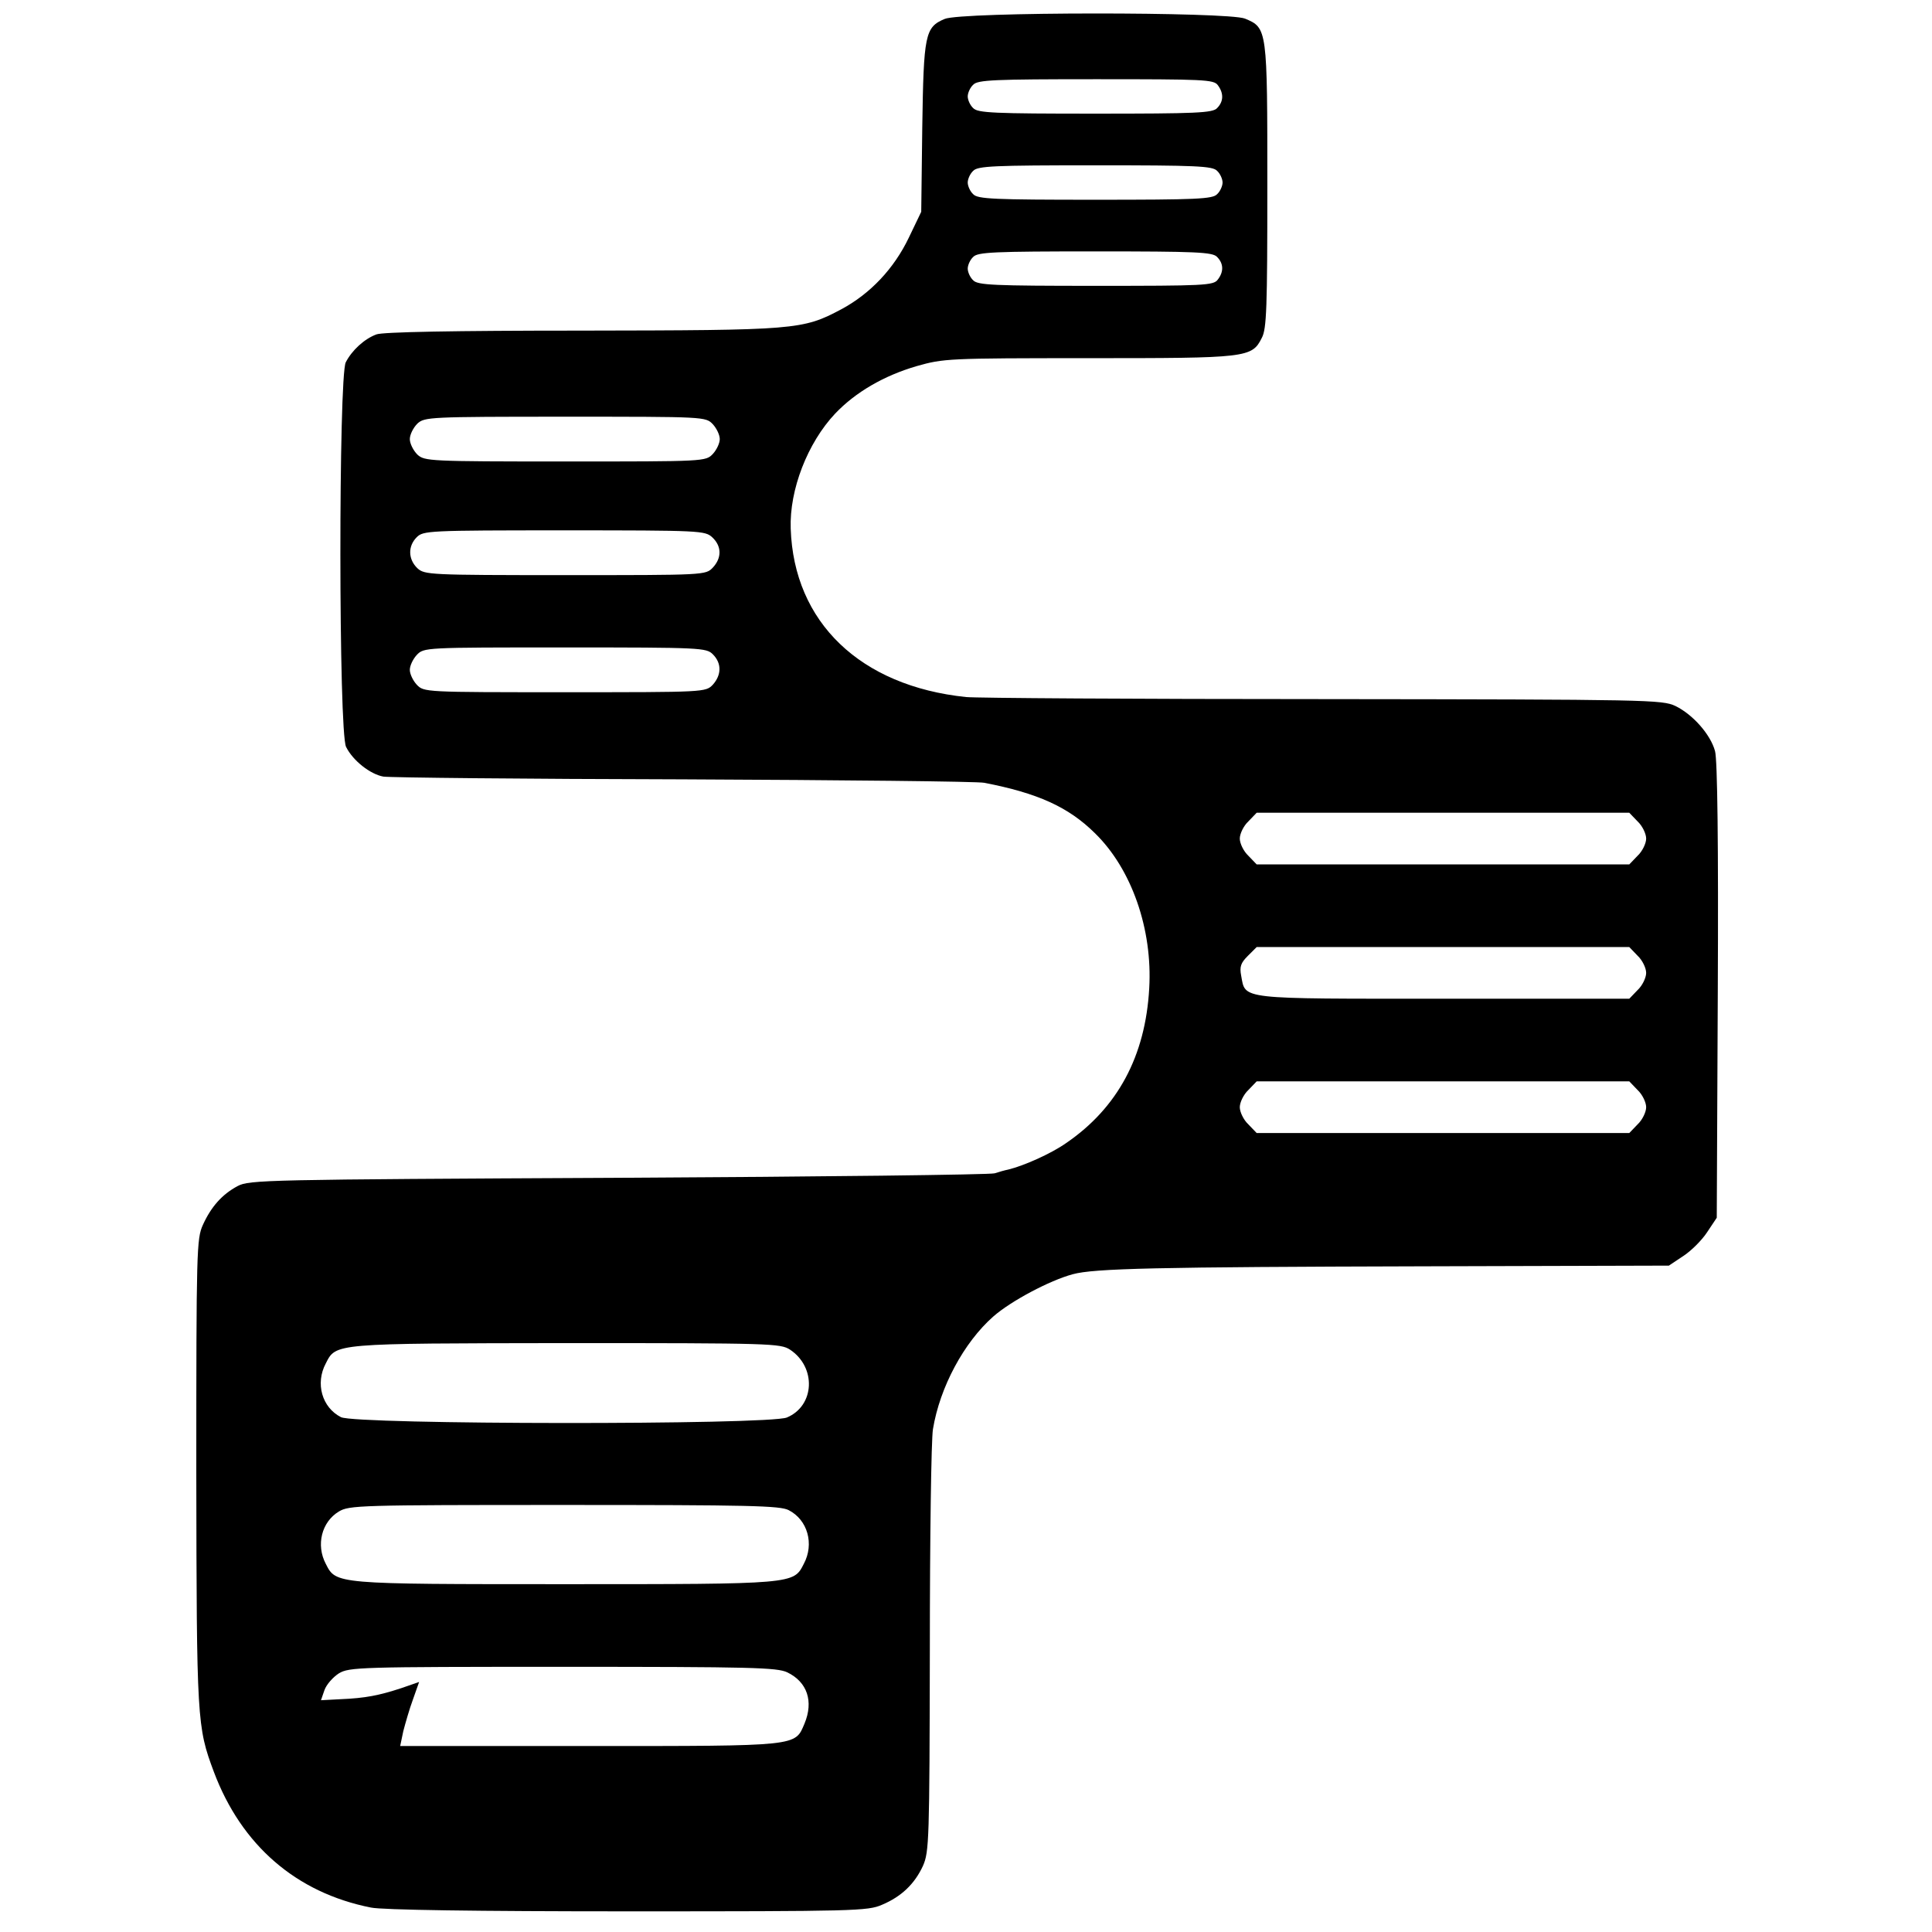
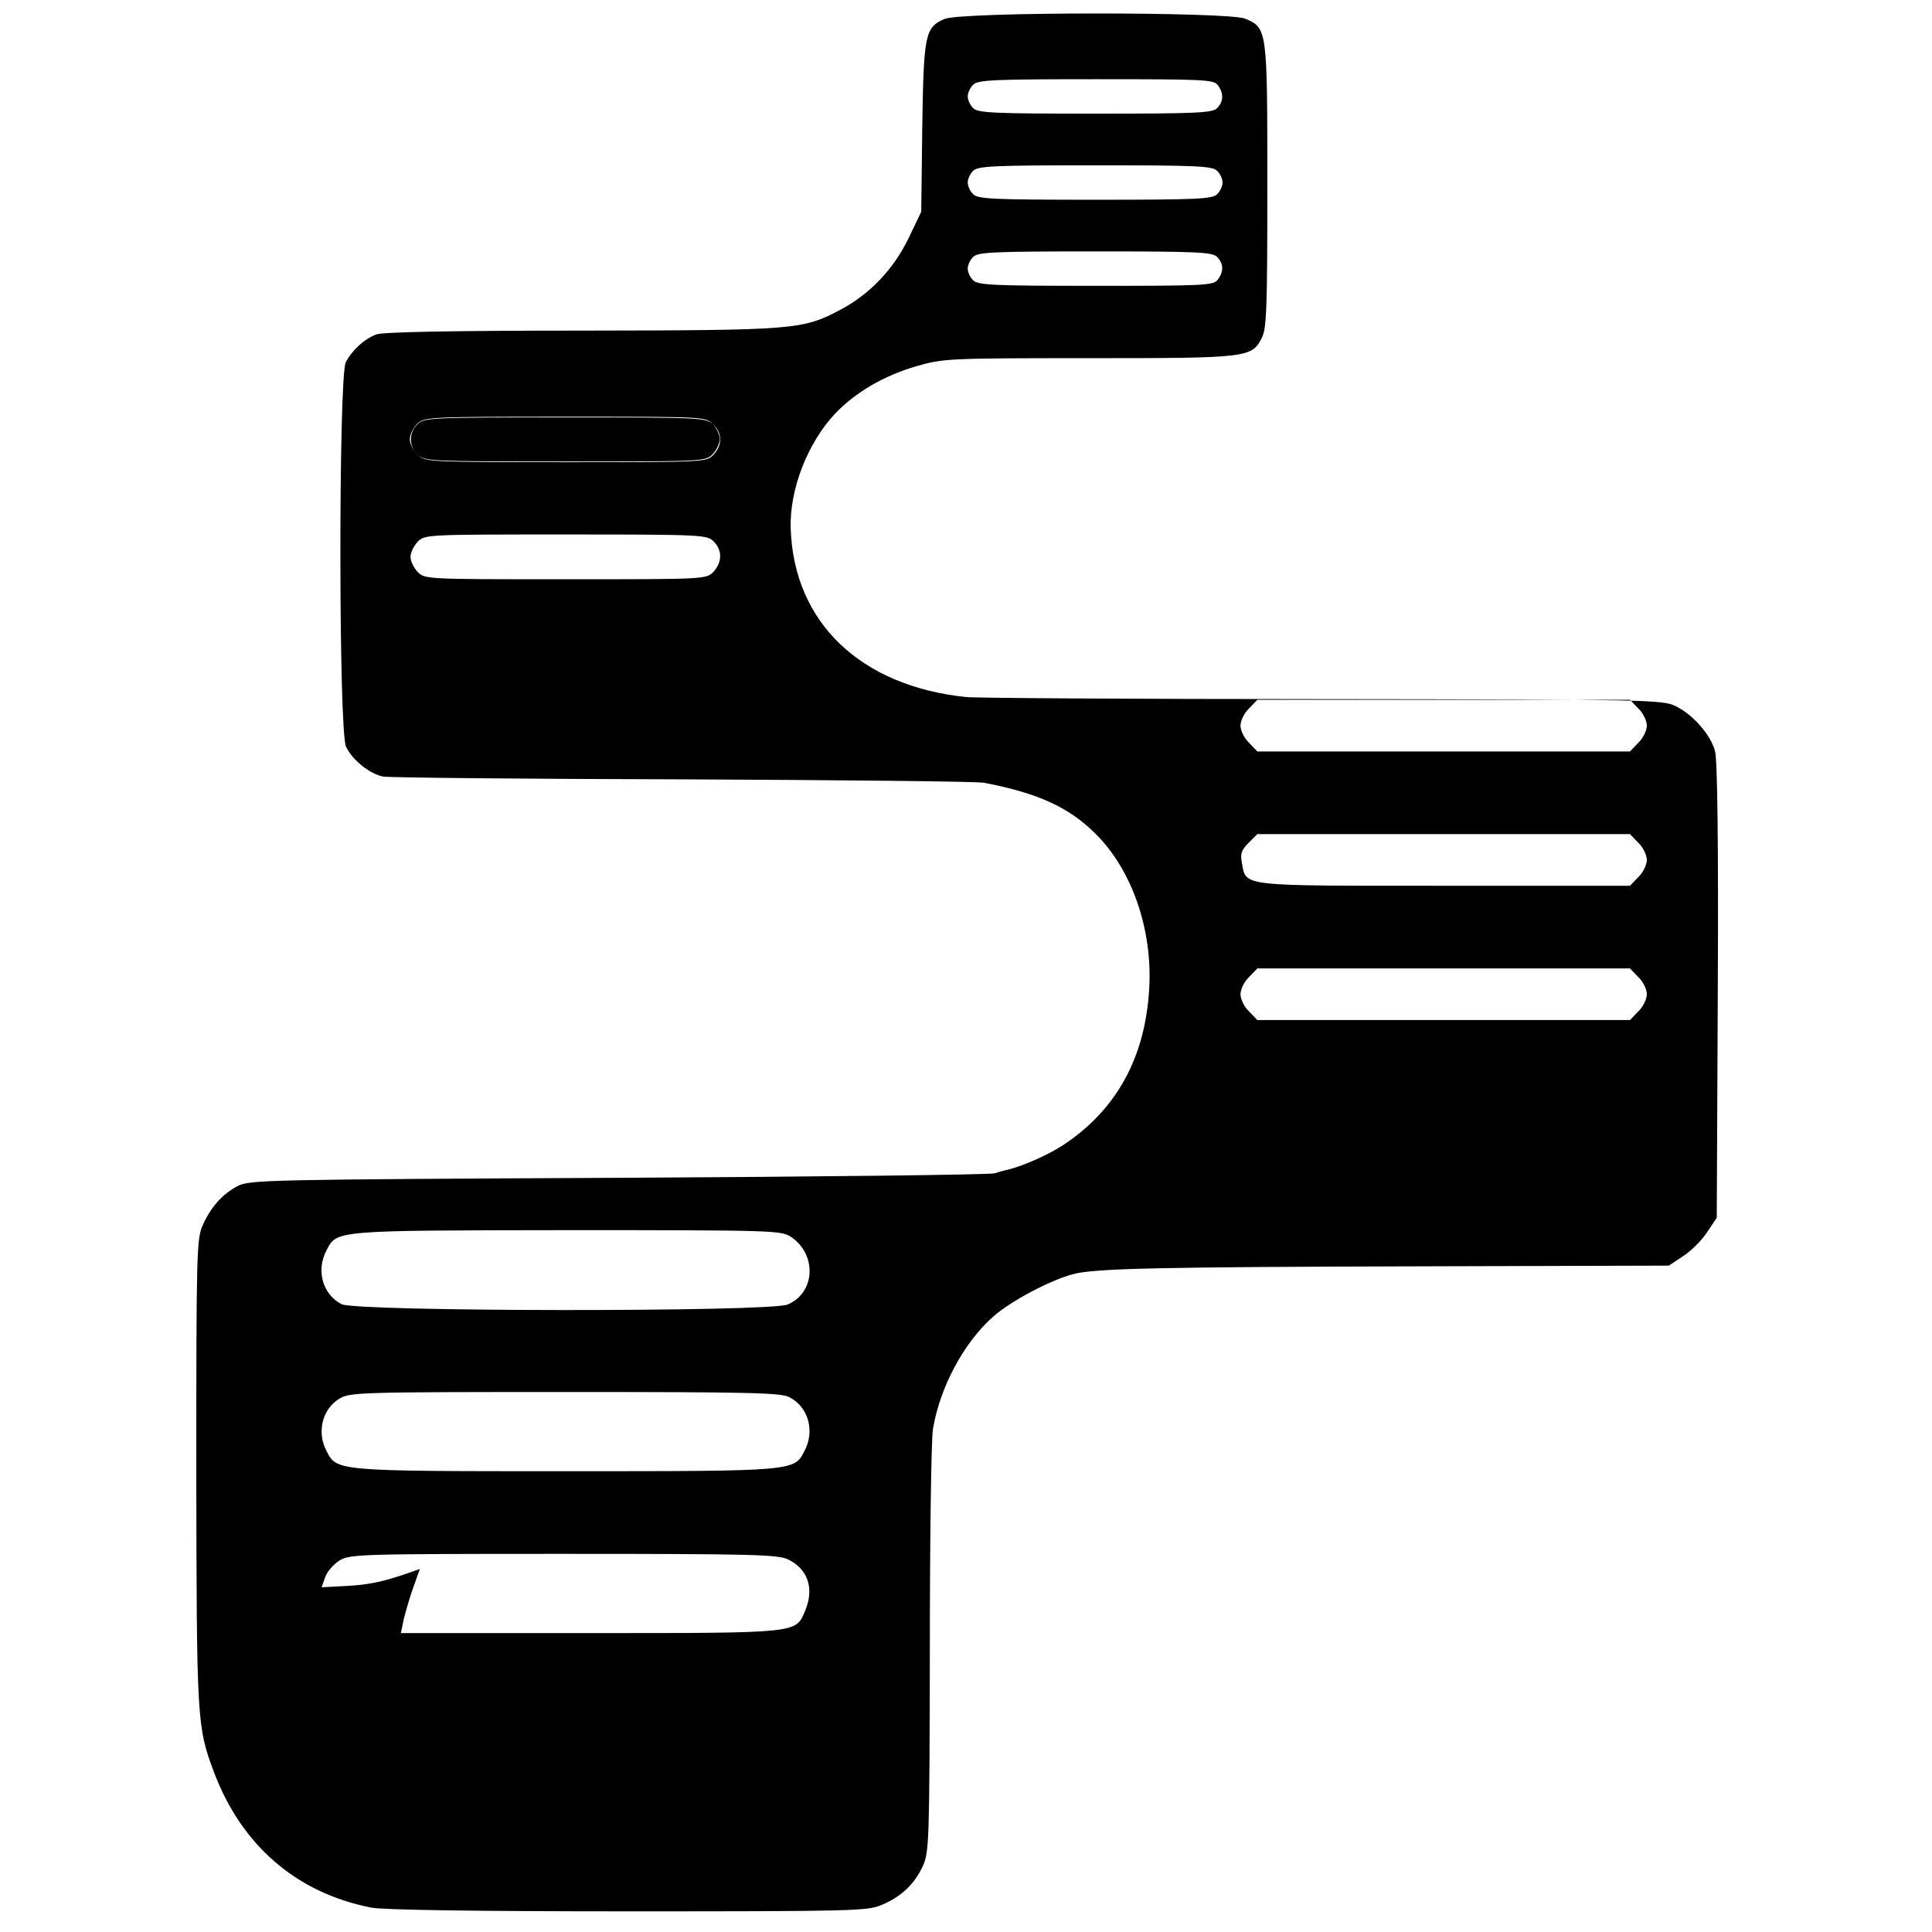
<svg xmlns="http://www.w3.org/2000/svg" version="1.0" width="561pt" height="561pt" viewBox="0 0 561 561" preserveAspectRatio="xMidYMid meet">
  <g transform="translate(0,561) scale(0.1,-0.1)" fill="#000000" stroke="none">
-     <path d="M2743 5555 c-57 -24 -61 -45 -65 -315 l-3 -245 -36 -75 c-43 -90 -112 -163 -196 -208 -113 -60 -130 -61 -755 -62 -371 0 -577 -4 -595 -11 -35 -13 -71 -46 -89 -81 -21 -41 -21 -1076 1 -1117 20 -40 70 -79 108 -86 18 -3 410 -7 872 -8 462 -2 855 -6 873 -10 155 -30 244 -70 321 -146 107 -104 168 -279 158 -451 -11 -197 -92 -347 -241 -449 -44 -31 -123 -66 -168 -77 -10 -2 -28 -7 -40 -11 -13 -4 -504 -10 -1093 -13 -1026 -5 -1071 -6 -1105 -24 -45 -24 -77 -60 -101 -113 -18 -40 -19 -72 -19 -719 1 -721 2 -738 51 -869 80 -213 239 -351 456 -394 32 -7 308 -11 746 -11 659 0 697 1 738 19 57 24 95 61 119 113 18 41 19 74 20 628 0 322 4 610 9 640 20 122 90 252 175 327 51 45 164 105 231 123 62 17 245 21 1016 23 l715 2 42 28 c23 15 54 46 69 69 l28 42 3 658 c2 425 -1 672 -8 697 -13 48 -64 106 -115 131 -39 18 -72 19 -1025 20 -542 0 -1007 3 -1035 6 -307 32 -500 217 -509 489 -4 113 49 249 129 334 59 62 141 110 237 138 78 22 90 23 499 23 461 0 474 1 503 59 14 26 16 87 16 441 0 457 0 459 -65 486 -50 20 -824 20 -872 -1z m793 -192 c18 -24 17 -48 -2 -67 -13 -14 -60 -16 -354 -16 -294 0 -341 2 -354 16 -9 8 -16 24 -16 34 0 10 7 26 16 34 13 14 60 16 356 16 313 0 342 -1 354 -17z m-2 -249 c9 -8 16 -24 16 -34 0 -10 -7 -26 -16 -34 -13 -14 -60 -16 -354 -16 -294 0 -341 2 -354 16 -9 8 -16 24 -16 34 0 10 7 26 16 34 13 14 60 16 354 16 294 0 341 -2 354 -16z m0 -250 c19 -19 20 -43 2 -66 -12 -17 -41 -18 -354 -18 -296 0 -343 2 -356 16 -9 8 -16 24 -16 34 0 10 7 26 16 34 13 14 60 16 354 16 294 0 341 -2 354 -16z m-1464 -486 c11 -12 20 -31 20 -43 0 -12 -9 -31 -20 -43 -21 -22 -22 -22 -429 -22 -396 0 -408 1 -429 20 -12 12 -22 32 -22 45 0 13 10 33 22 45 21 19 33 20 429 20 407 0 408 0 429 -22z m-2 -328 c28 -26 28 -60 2 -88 -21 -22 -22 -22 -429 -22 -396 0 -408 1 -429 20 -27 26 -28 64 -2 90 19 19 33 20 428 20 397 0 409 -1 430 -20z m2 -340 c26 -26 25 -60 0 -88 -21 -22 -22 -22 -430 -22 -408 0 -409 0 -430 22 -11 12 -20 31 -20 43 0 12 9 31 20 43 21 22 22 22 430 22 397 0 411 -1 430 -20z m2685 -485 c14 -13 25 -36 25 -50 0 -14 -11 -37 -25 -50 l-24 -25 -541 0 -541 0 -24 25 c-14 13 -25 36 -25 50 0 14 11 37 25 50 l24 25 541 0 541 0 24 -25z m0 -390 c14 -13 25 -36 25 -50 0 -14 -11 -37 -25 -50 l-24 -25 -539 0 c-600 0 -575 -3 -588 67 -5 26 -1 37 19 57 l26 26 541 0 541 0 24 -25z m0 -390 c14 -13 25 -36 25 -50 0 -14 -11 -37 -25 -50 l-24 -25 -541 0 -541 0 -24 25 c-14 13 -25 36 -25 50 0 14 11 37 25 50 l24 25 541 0 541 0 24 -25z m-2461 -754 c77 -51 72 -163 -9 -197 -53 -22 -1253 -21 -1295 1 -55 28 -75 98 -44 156 30 59 21 58 699 59 596 0 621 -1 649 -19z m-4 -466 c55 -28 75 -98 44 -156 -30 -59 -25 -59 -694 -59 -669 0 -664 0 -694 59 -29 55 -12 122 38 152 30 18 59 19 654 19 537 0 627 -2 652 -15z m-4 -471 c58 -28 77 -84 50 -149 -28 -66 -14 -65 -624 -65 l-550 0 9 43 c6 23 18 65 28 92 l18 51 -52 -18 c-64 -21 -104 -29 -176 -32 l-57 -3 10 29 c6 17 25 38 42 49 30 18 59 19 649 19 552 0 623 -2 653 -16z" />
+     <path d="M2743 5555 c-57 -24 -61 -45 -65 -315 l-3 -245 -36 -75 c-43 -90 -112 -163 -196 -208 -113 -60 -130 -61 -755 -62 -371 0 -577 -4 -595 -11 -35 -13 -71 -46 -89 -81 -21 -41 -21 -1076 1 -1117 20 -40 70 -79 108 -86 18 -3 410 -7 872 -8 462 -2 855 -6 873 -10 155 -30 244 -70 321 -146 107 -104 168 -279 158 -451 -11 -197 -92 -347 -241 -449 -44 -31 -123 -66 -168 -77 -10 -2 -28 -7 -40 -11 -13 -4 -504 -10 -1093 -13 -1026 -5 -1071 -6 -1105 -24 -45 -24 -77 -60 -101 -113 -18 -40 -19 -72 -19 -719 1 -721 2 -738 51 -869 80 -213 239 -351 456 -394 32 -7 308 -11 746 -11 659 0 697 1 738 19 57 24 95 61 119 113 18 41 19 74 20 628 0 322 4 610 9 640 20 122 90 252 175 327 51 45 164 105 231 123 62 17 245 21 1016 23 l715 2 42 28 c23 15 54 46 69 69 l28 42 3 658 c2 425 -1 672 -8 697 -13 48 -64 106 -115 131 -39 18 -72 19 -1025 20 -542 0 -1007 3 -1035 6 -307 32 -500 217 -509 489 -4 113 49 249 129 334 59 62 141 110 237 138 78 22 90 23 499 23 461 0 474 1 503 59 14 26 16 87 16 441 0 457 0 459 -65 486 -50 20 -824 20 -872 -1z m793 -192 c18 -24 17 -48 -2 -67 -13 -14 -60 -16 -354 -16 -294 0 -341 2 -354 16 -9 8 -16 24 -16 34 0 10 7 26 16 34 13 14 60 16 356 16 313 0 342 -1 354 -17z m-2 -249 c9 -8 16 -24 16 -34 0 -10 -7 -26 -16 -34 -13 -14 -60 -16 -354 -16 -294 0 -341 2 -354 16 -9 8 -16 24 -16 34 0 10 7 26 16 34 13 14 60 16 354 16 294 0 341 -2 354 -16z m0 -250 c19 -19 20 -43 2 -66 -12 -17 -41 -18 -354 -18 -296 0 -343 2 -356 16 -9 8 -16 24 -16 34 0 10 7 26 16 34 13 14 60 16 354 16 294 0 341 -2 354 -16z m-1464 -486 c11 -12 20 -31 20 -43 0 -12 -9 -31 -20 -43 -21 -22 -22 -22 -429 -22 -396 0 -408 1 -429 20 -12 12 -22 32 -22 45 0 13 10 33 22 45 21 19 33 20 429 20 407 0 408 0 429 -22z c28 -26 28 -60 2 -88 -21 -22 -22 -22 -429 -22 -396 0 -408 1 -429 20 -27 26 -28 64 -2 90 19 19 33 20 428 20 397 0 409 -1 430 -20z m2 -340 c26 -26 25 -60 0 -88 -21 -22 -22 -22 -430 -22 -408 0 -409 0 -430 22 -11 12 -20 31 -20 43 0 12 9 31 20 43 21 22 22 22 430 22 397 0 411 -1 430 -20z m2685 -485 c14 -13 25 -36 25 -50 0 -14 -11 -37 -25 -50 l-24 -25 -541 0 -541 0 -24 25 c-14 13 -25 36 -25 50 0 14 11 37 25 50 l24 25 541 0 541 0 24 -25z m0 -390 c14 -13 25 -36 25 -50 0 -14 -11 -37 -25 -50 l-24 -25 -539 0 c-600 0 -575 -3 -588 67 -5 26 -1 37 19 57 l26 26 541 0 541 0 24 -25z m0 -390 c14 -13 25 -36 25 -50 0 -14 -11 -37 -25 -50 l-24 -25 -541 0 -541 0 -24 25 c-14 13 -25 36 -25 50 0 14 11 37 25 50 l24 25 541 0 541 0 24 -25z m-2461 -754 c77 -51 72 -163 -9 -197 -53 -22 -1253 -21 -1295 1 -55 28 -75 98 -44 156 30 59 21 58 699 59 596 0 621 -1 649 -19z m-4 -466 c55 -28 75 -98 44 -156 -30 -59 -25 -59 -694 -59 -669 0 -664 0 -694 59 -29 55 -12 122 38 152 30 18 59 19 654 19 537 0 627 -2 652 -15z m-4 -471 c58 -28 77 -84 50 -149 -28 -66 -14 -65 -624 -65 l-550 0 9 43 c6 23 18 65 28 92 l18 51 -52 -18 c-64 -21 -104 -29 -176 -32 l-57 -3 10 29 c6 17 25 38 42 49 30 18 59 19 649 19 552 0 623 -2 653 -16z" />
  </g>
</svg>